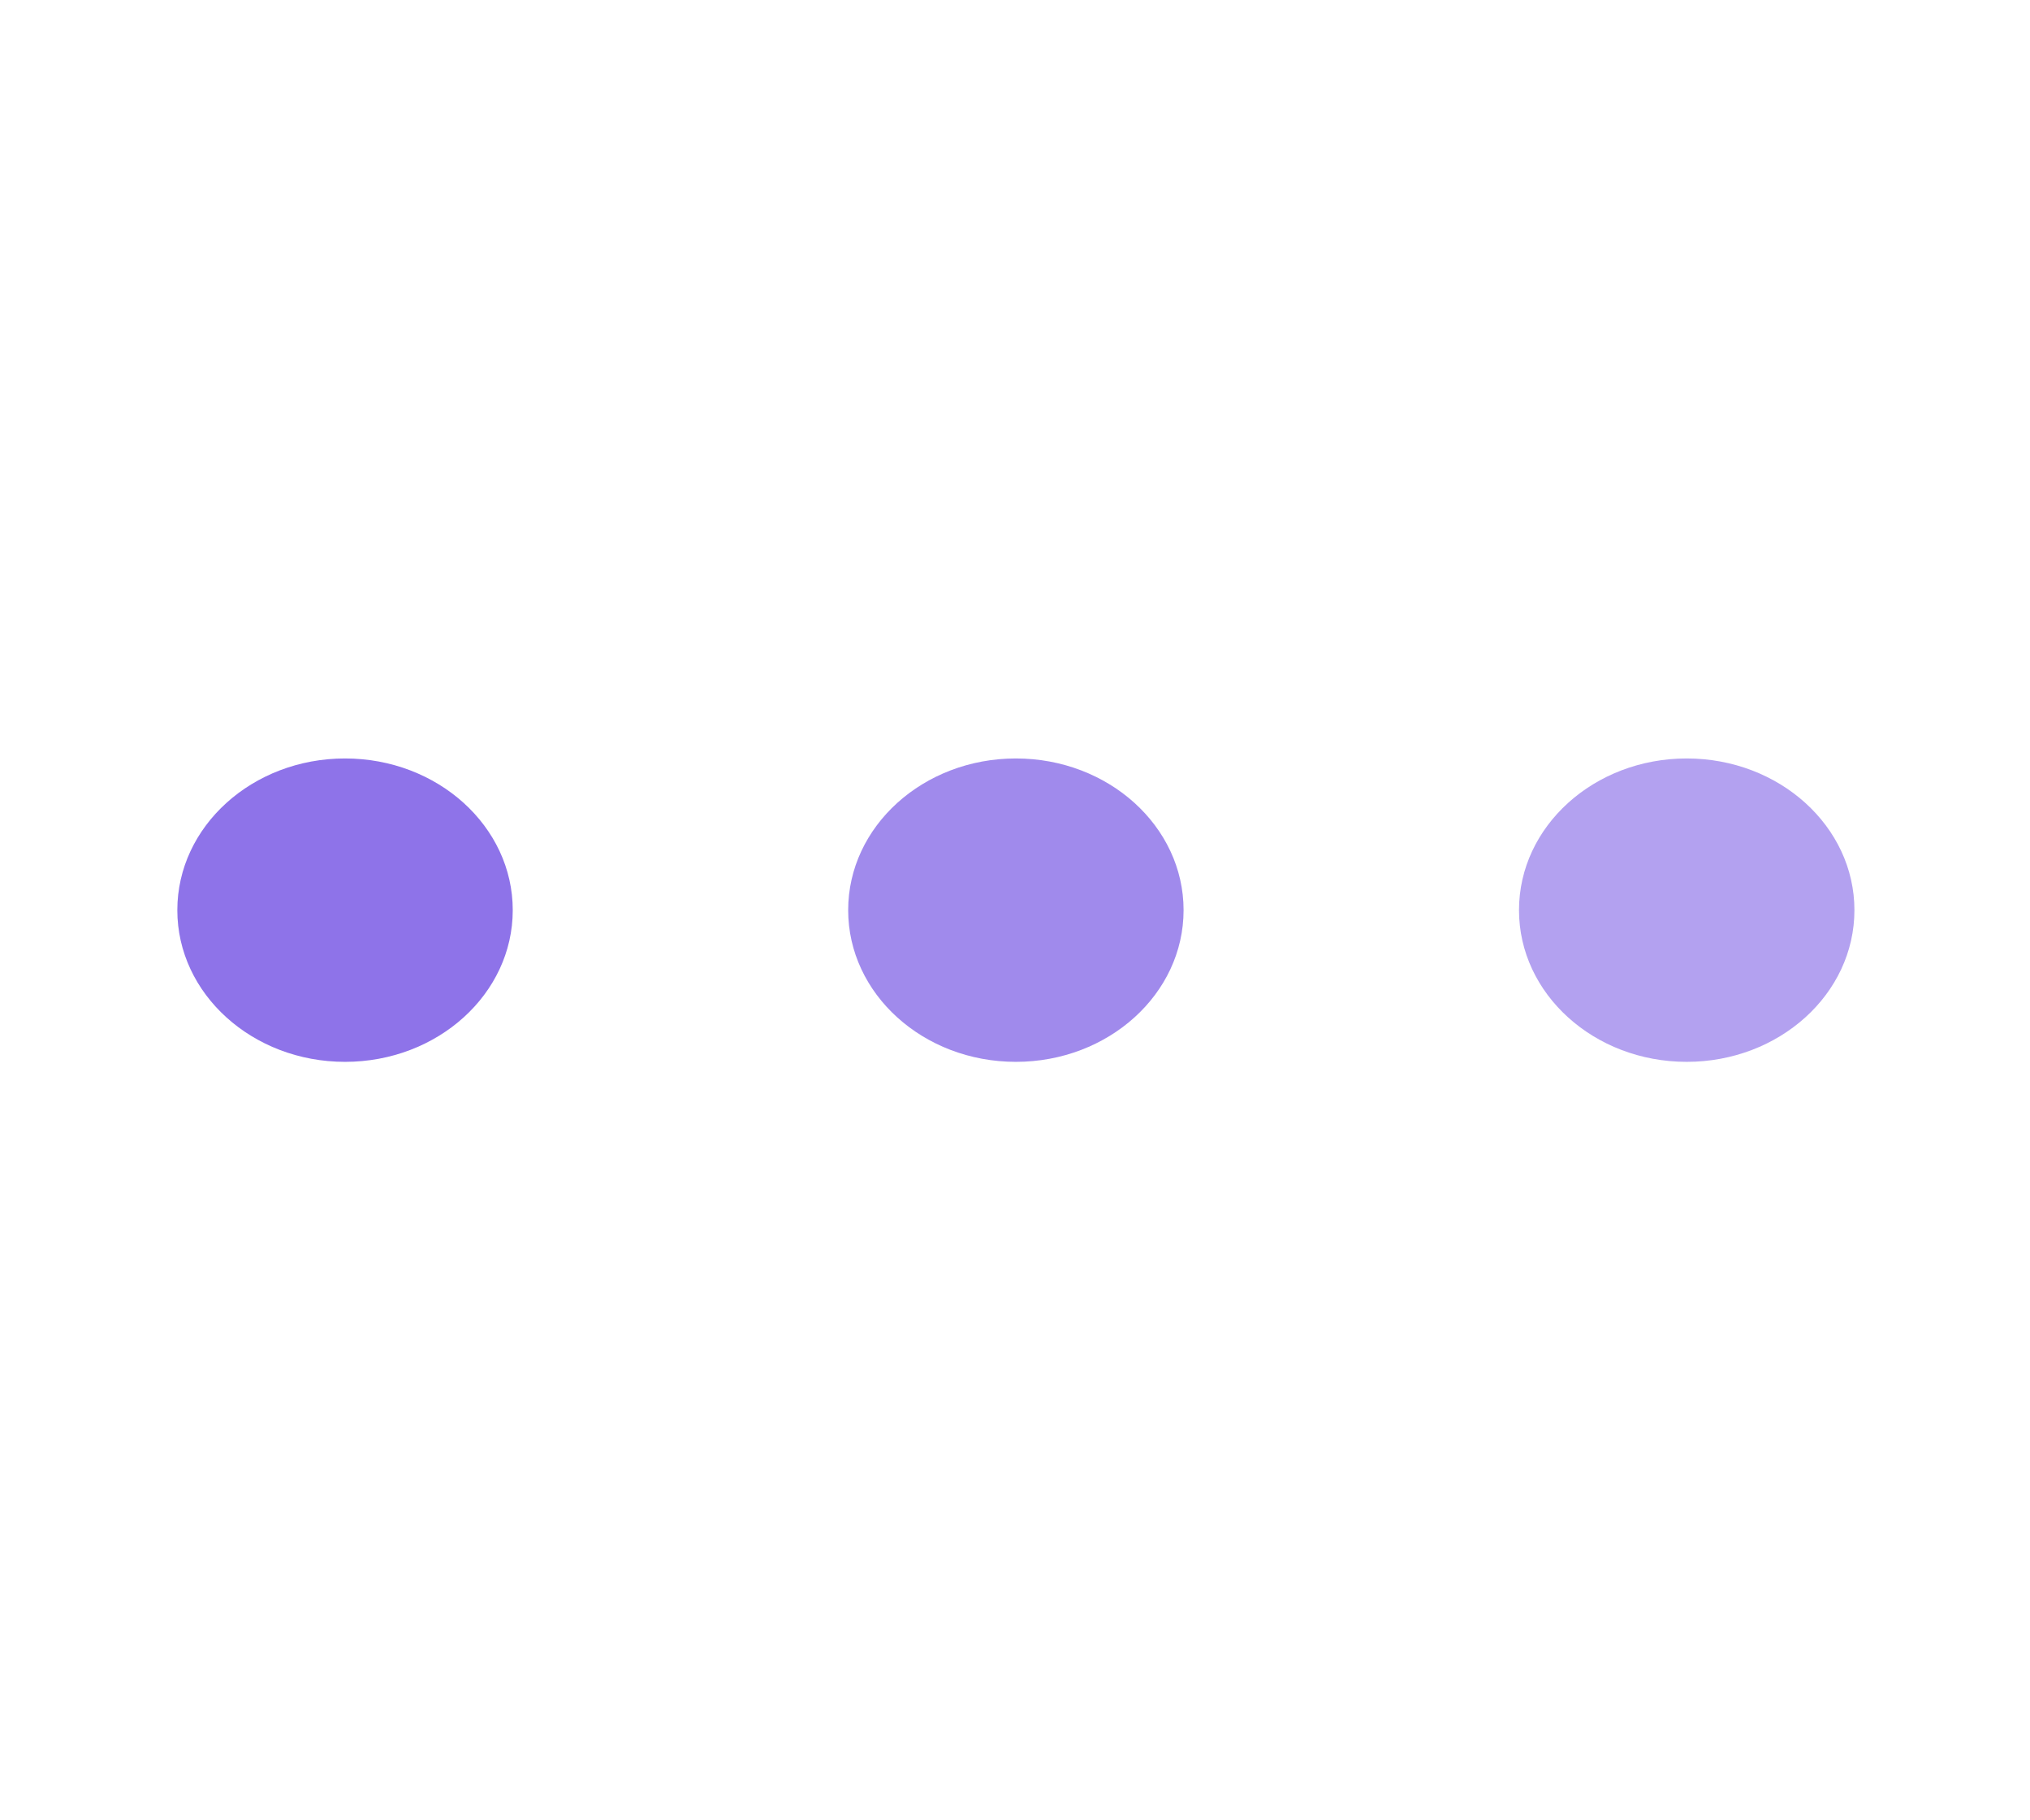
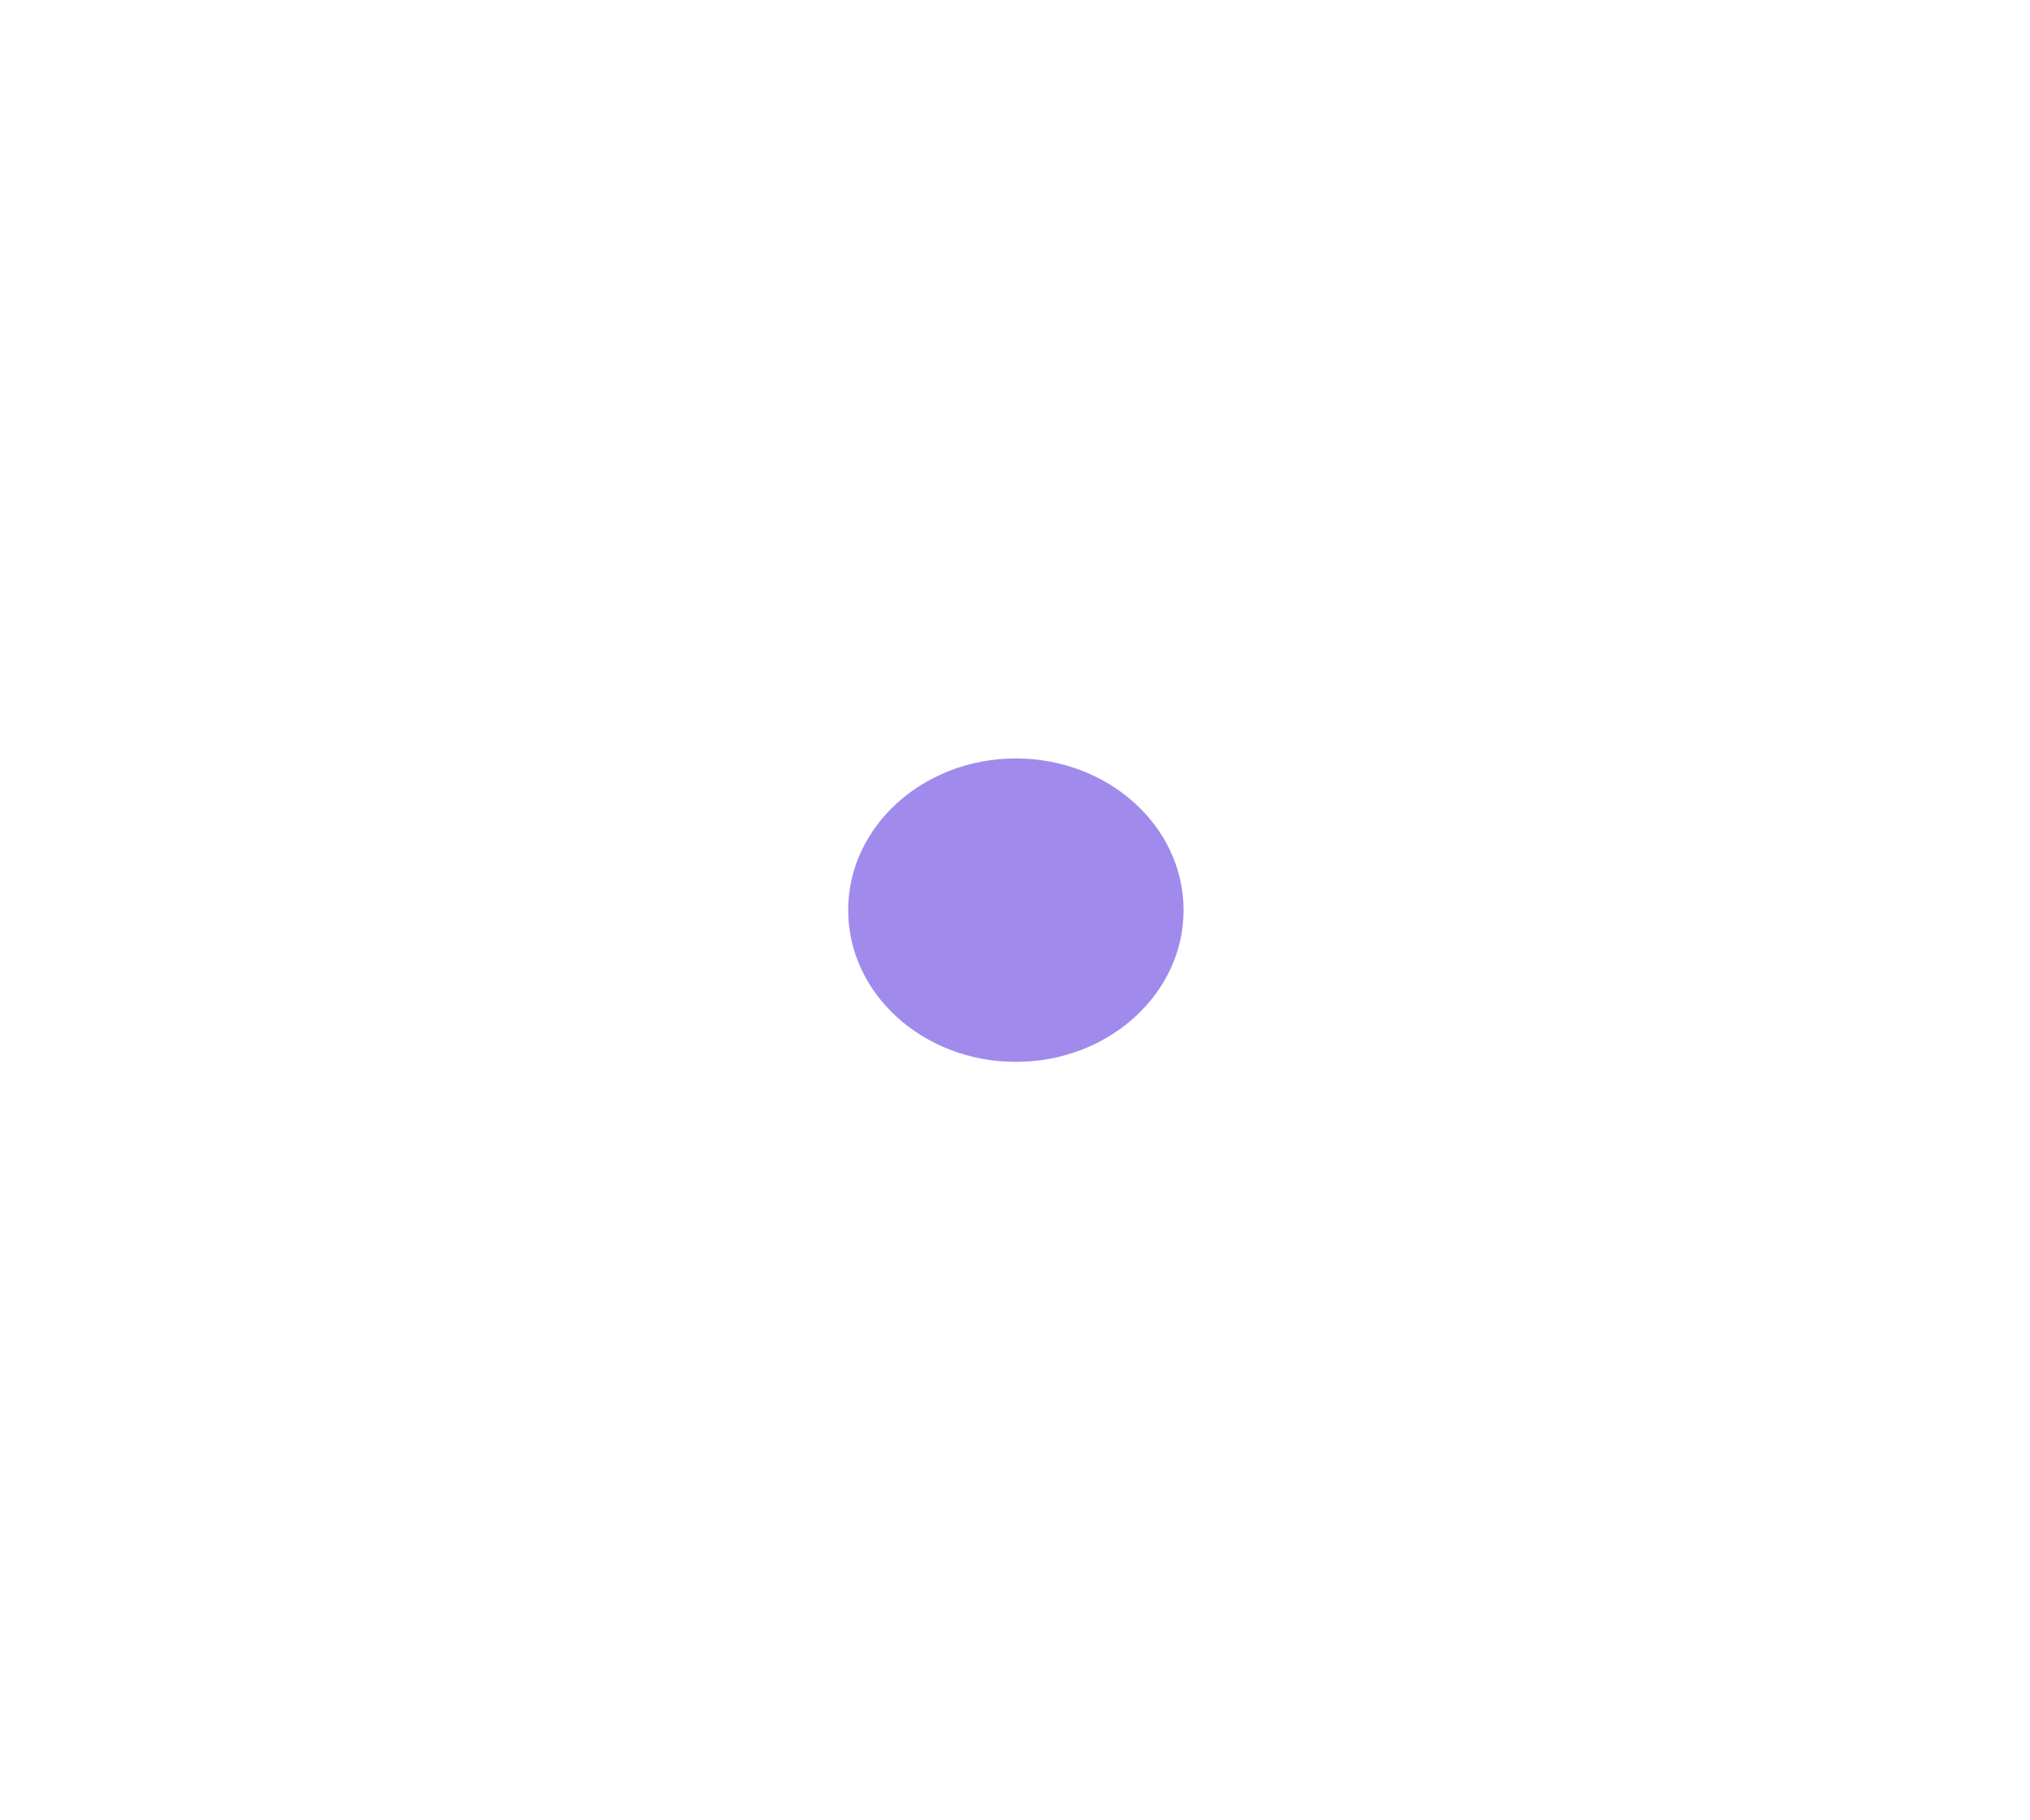
<svg xmlns="http://www.w3.org/2000/svg" width="116" height="104" viewBox="0 0 116 104" fill="none">
  <path d="M58.05 60.667C63.343 60.667 67.633 56.786 67.633 52C67.633 47.214 63.343 43.333 58.05 43.333C52.757 43.333 48.467 47.214 48.467 52C48.467 56.786 52.757 60.667 58.05 60.667Z" fill="#4316DB" fill-opacity="0.5" />
-   <path d="M96.383 60.667C101.676 60.667 105.967 56.786 105.967 52C105.967 47.214 101.676 43.333 96.383 43.333C91.091 43.333 86.8 47.214 86.8 52C86.8 56.786 91.091 60.667 96.383 60.667Z" fill="#4316DB" fill-opacity="0.4" />
-   <path d="M19.717 60.667C25.009 60.667 29.3 56.786 29.3 52C29.3 47.214 25.009 43.333 19.717 43.333C14.424 43.333 10.133 47.214 10.133 52C10.133 56.786 14.424 60.667 19.717 60.667Z" fill="#4316DB" fill-opacity="0.6" />
</svg>